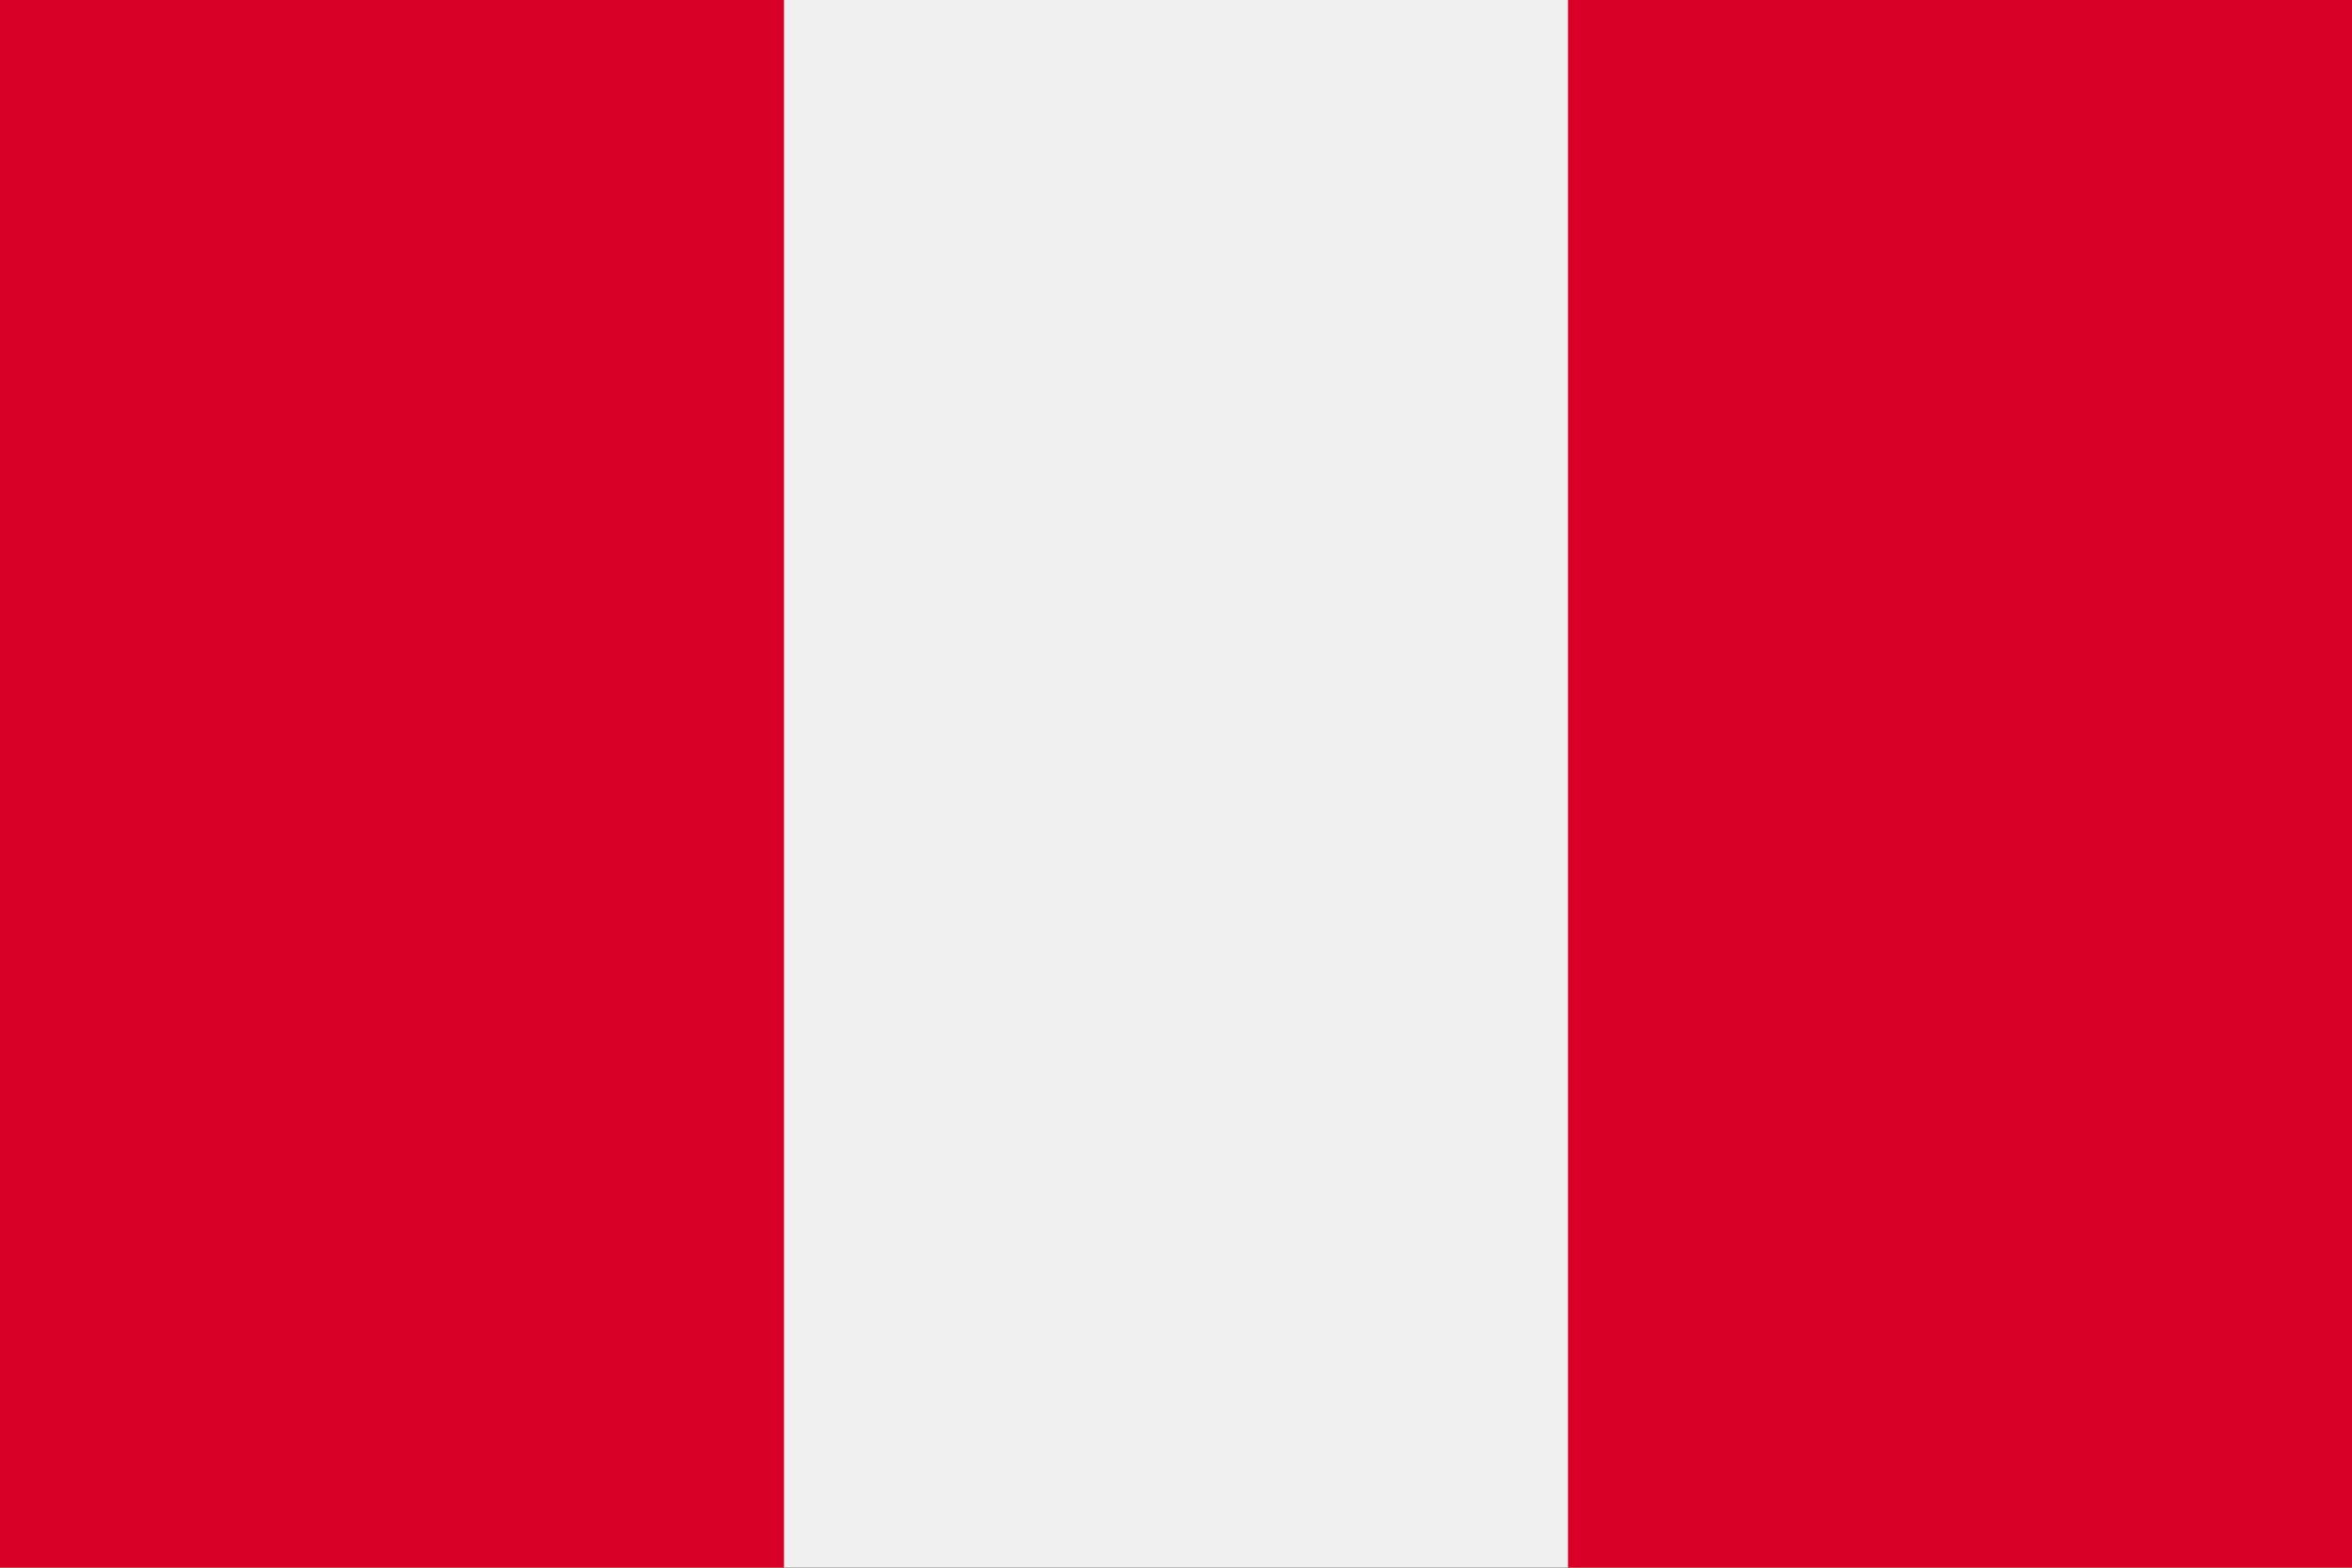
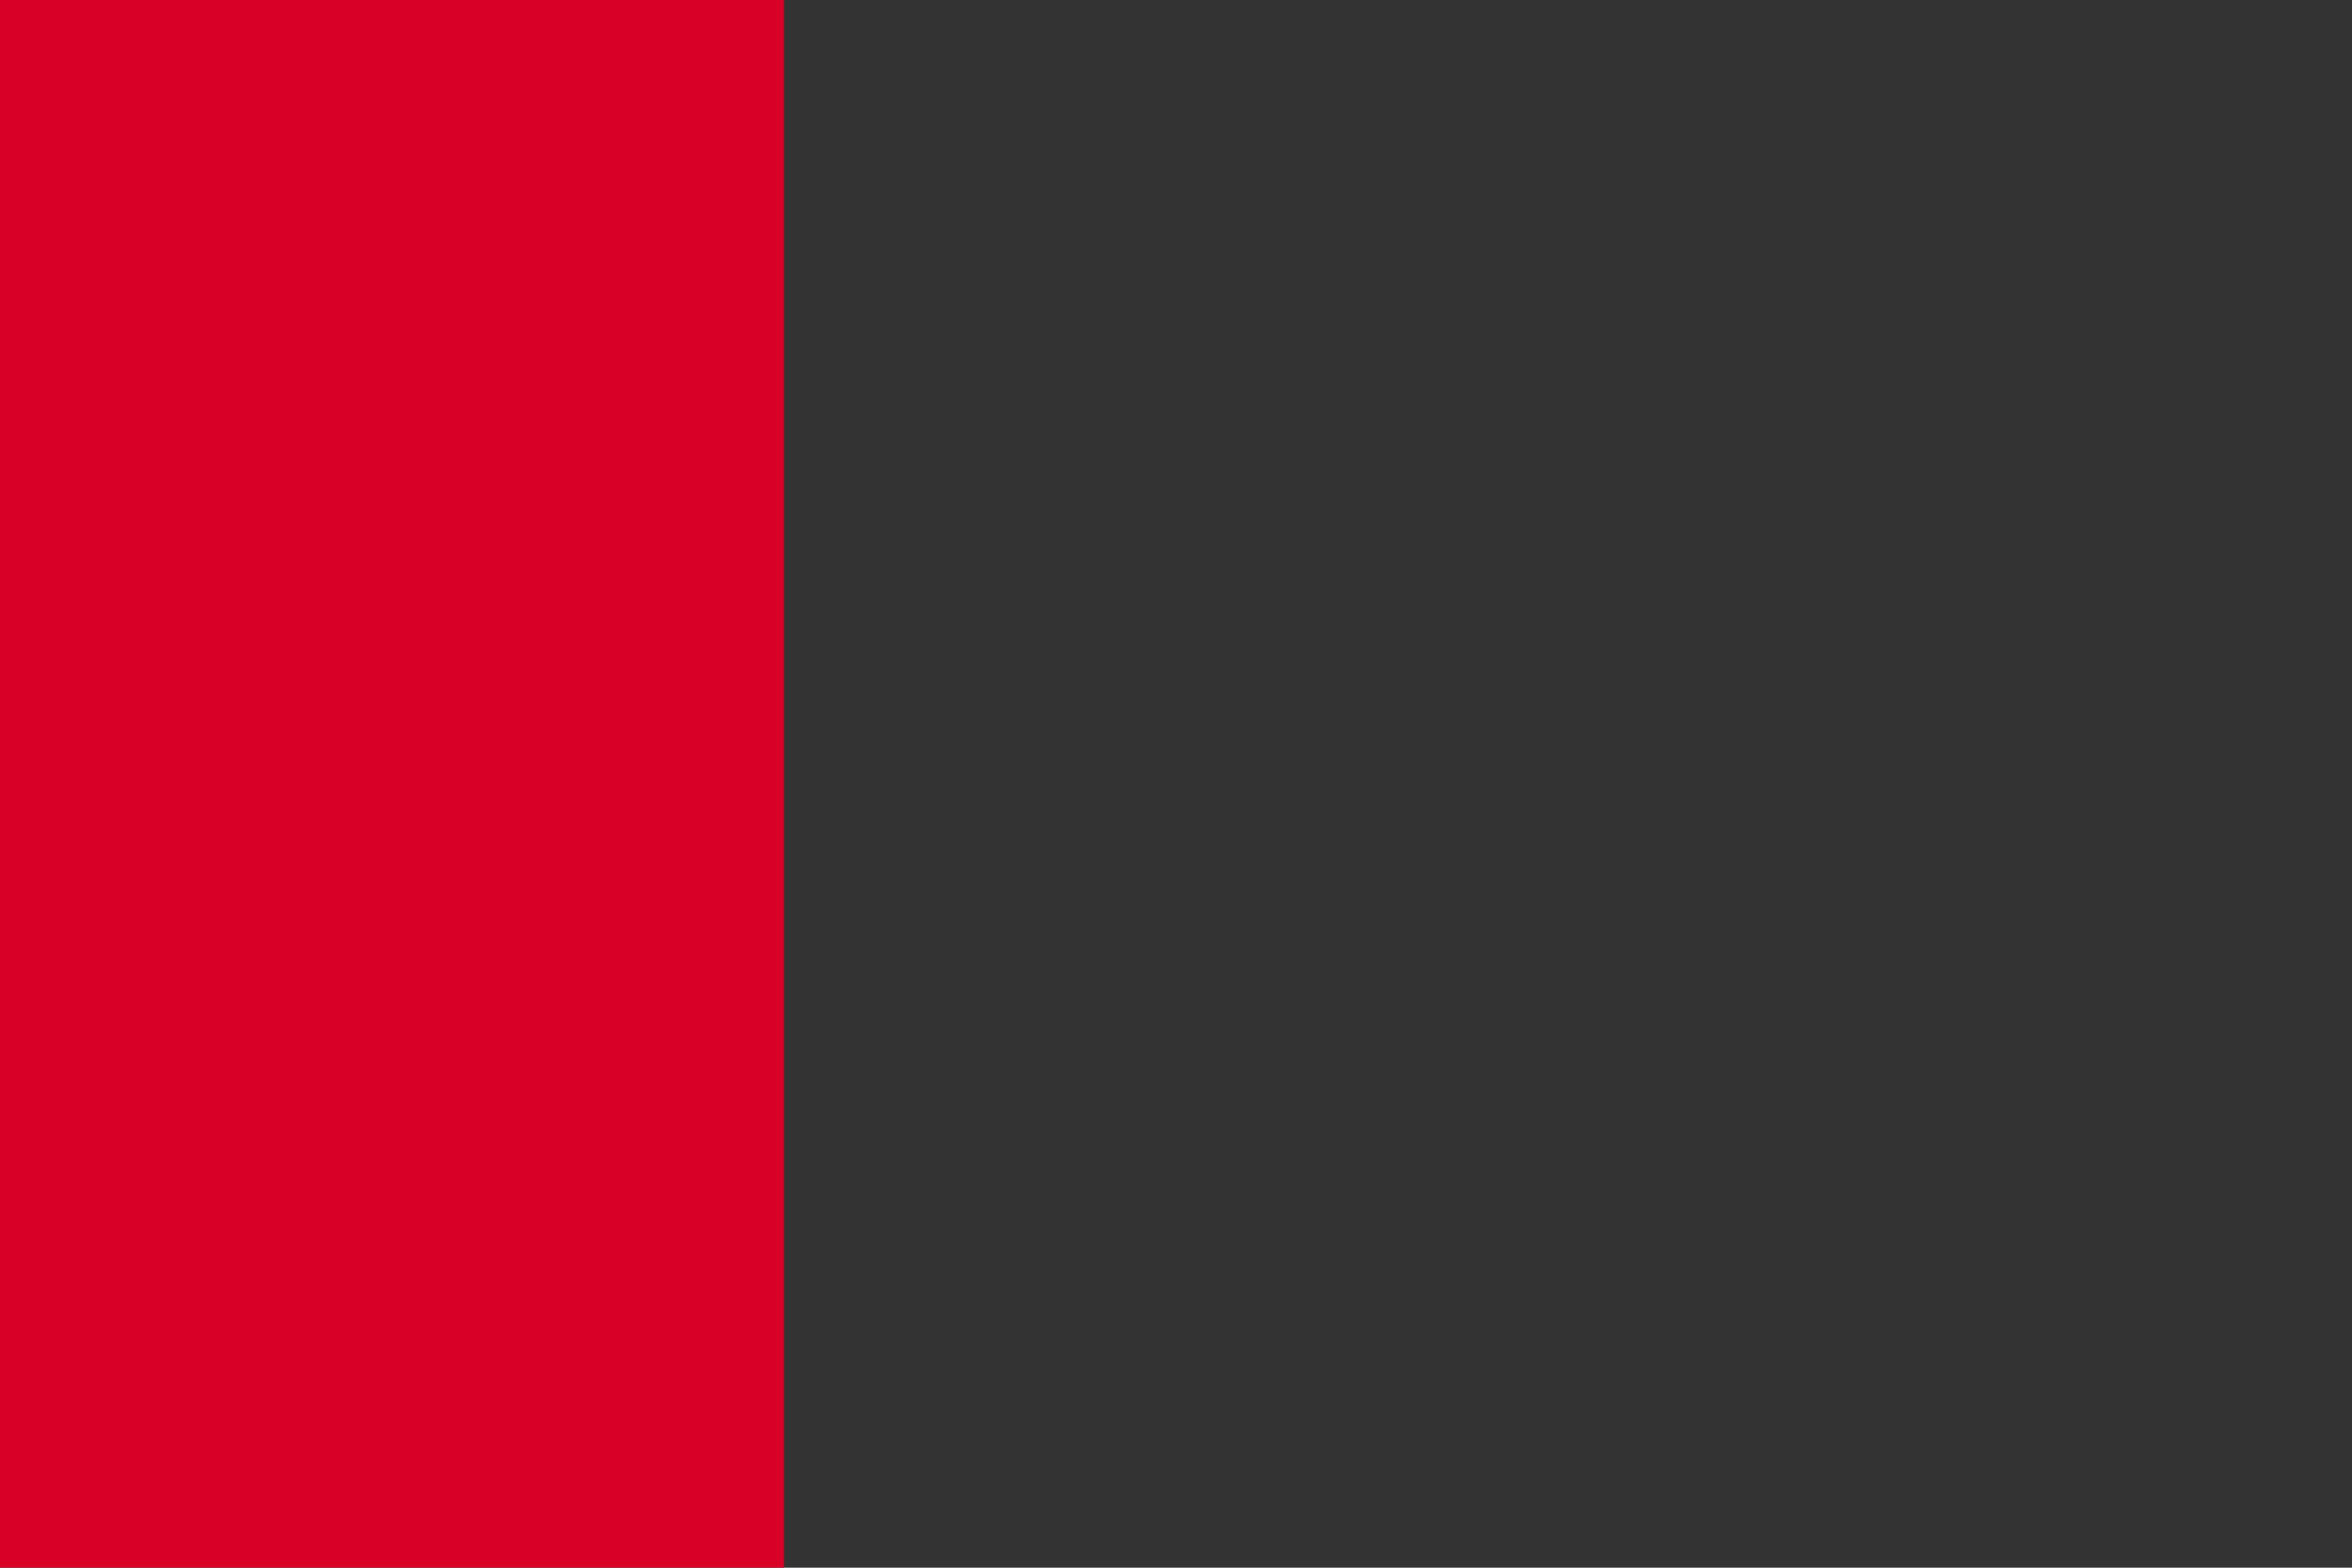
<svg xmlns="http://www.w3.org/2000/svg" xmlns:ns1="http://www.inkscape.org/namespaces/inkscape" xmlns:ns2="http://sodipodi.sourceforge.net/DTD/sodipodi-0.dtd" ns1:version="1.0 (4035a4fb49, 2020-05-01)" height="341.337" width="512" ns2:docname="pe.svg" xml:space="preserve" viewBox="0 0 512 341.337" y="0px" x="0px" id="Capa_1" version="1.1">
  <rect x="0" y="0" width="512" height="341.337" fill="#333333" stroke="none" />
  <defs id="defs11074" />
  <ns2:namedview ns1:current-layer="Capa_1" ns1:window-maximized="0" ns1:window-y="0" ns1:window-x="0" ns1:cy="170.669" ns1:cx="256" ns1:zoom="1.6386719" showgrid="false" id="namedview11072" ns1:window-height="1020" ns1:window-width="1485" ns1:pageshadow="2" ns1:pageopacity="0" guidetolerance="10" gridtolerance="10" objecttolerance="10" borderopacity="1" bordercolor="#666666" pagecolor="#ffffff" />
-   <rect x="0" id="rect11033" height="341.326" width="512" style="fill:#f0f0f0" y="0" />
  <g transform="translate(0,-85.331)" id="g11039">
    <rect x="0" id="rect11035" height="341.337" width="170.663" style="fill:#d80027" y="85.331" />
-     <rect id="rect11037" height="341.337" width="170.663" style="fill:#d80027" y="85.331" x="341.337" />
  </g>
  <g transform="translate(0,-85.331)" id="g11041">
</g>
  <g transform="translate(0,-85.331)" id="g11043">
</g>
  <g transform="translate(0,-85.331)" id="g11045">
</g>
  <g transform="translate(0,-85.331)" id="g11047">
</g>
  <g transform="translate(0,-85.331)" id="g11049">
</g>
  <g transform="translate(0,-85.331)" id="g11051">
</g>
  <g transform="translate(0,-85.331)" id="g11053">
</g>
  <g transform="translate(0,-85.331)" id="g11055">
</g>
  <g transform="translate(0,-85.331)" id="g11057">
</g>
  <g transform="translate(0,-85.331)" id="g11059">
</g>
  <g transform="translate(0,-85.331)" id="g11061">
</g>
  <g transform="translate(0,-85.331)" id="g11063">
</g>
  <g transform="translate(0,-85.331)" id="g11065">
</g>
  <g transform="translate(0,-85.331)" id="g11067">
</g>
  <g transform="translate(0,-85.331)" id="g11069">
</g>
</svg>